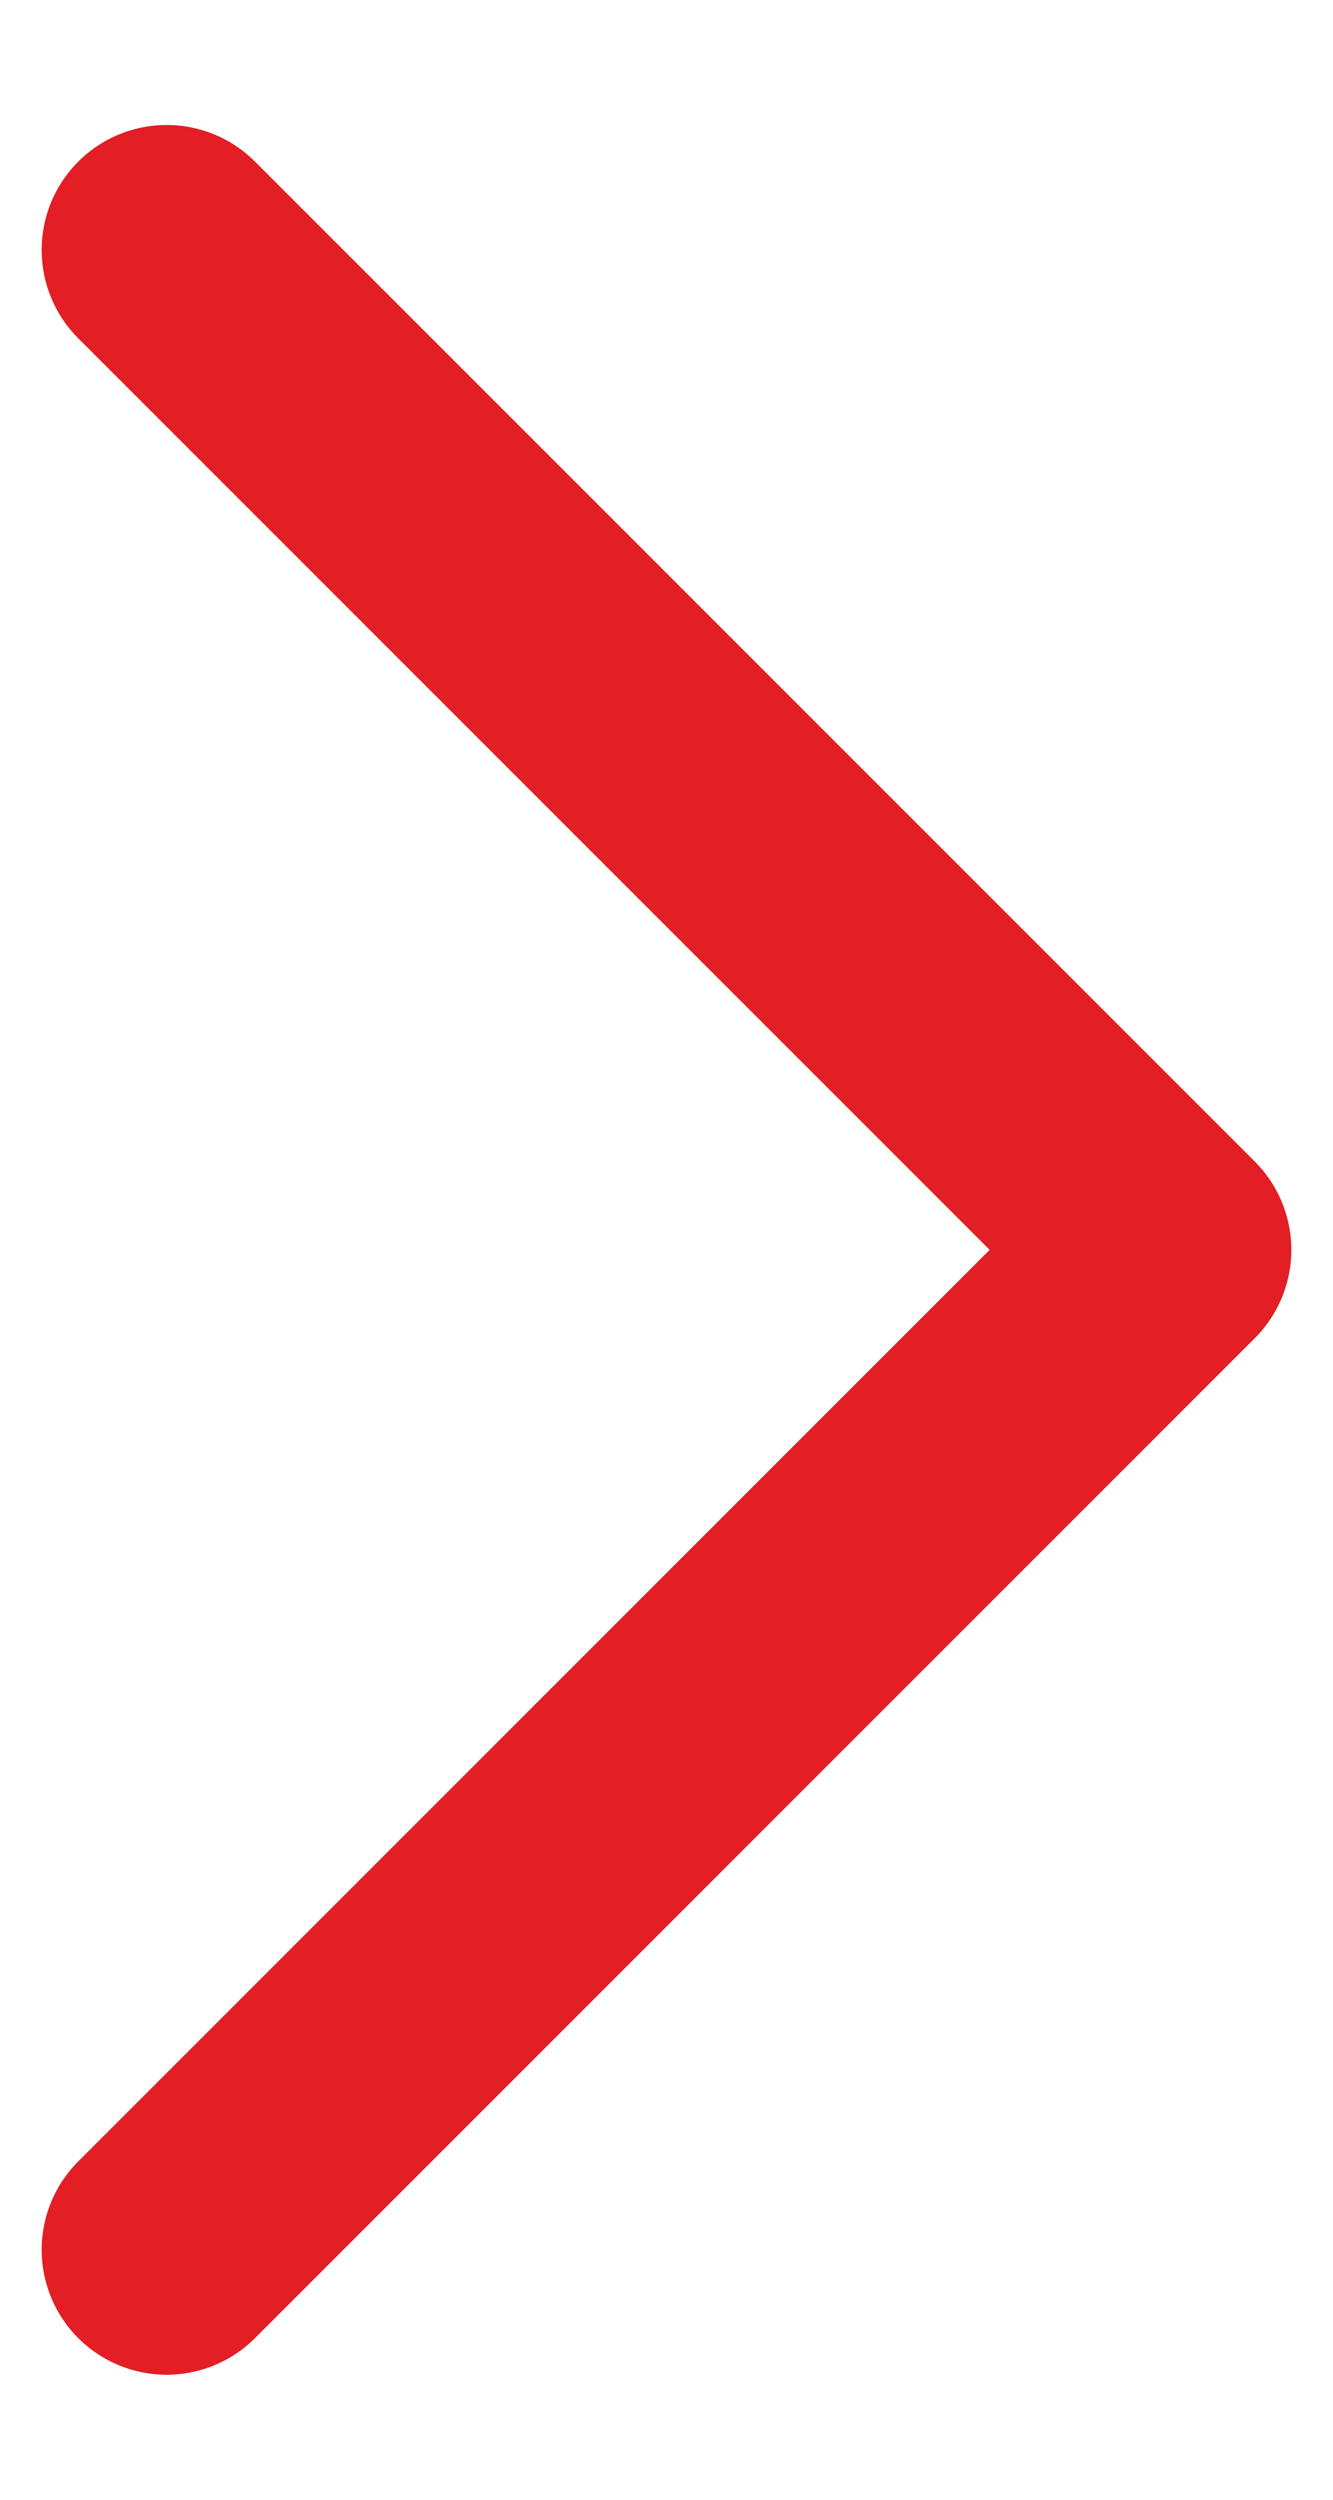
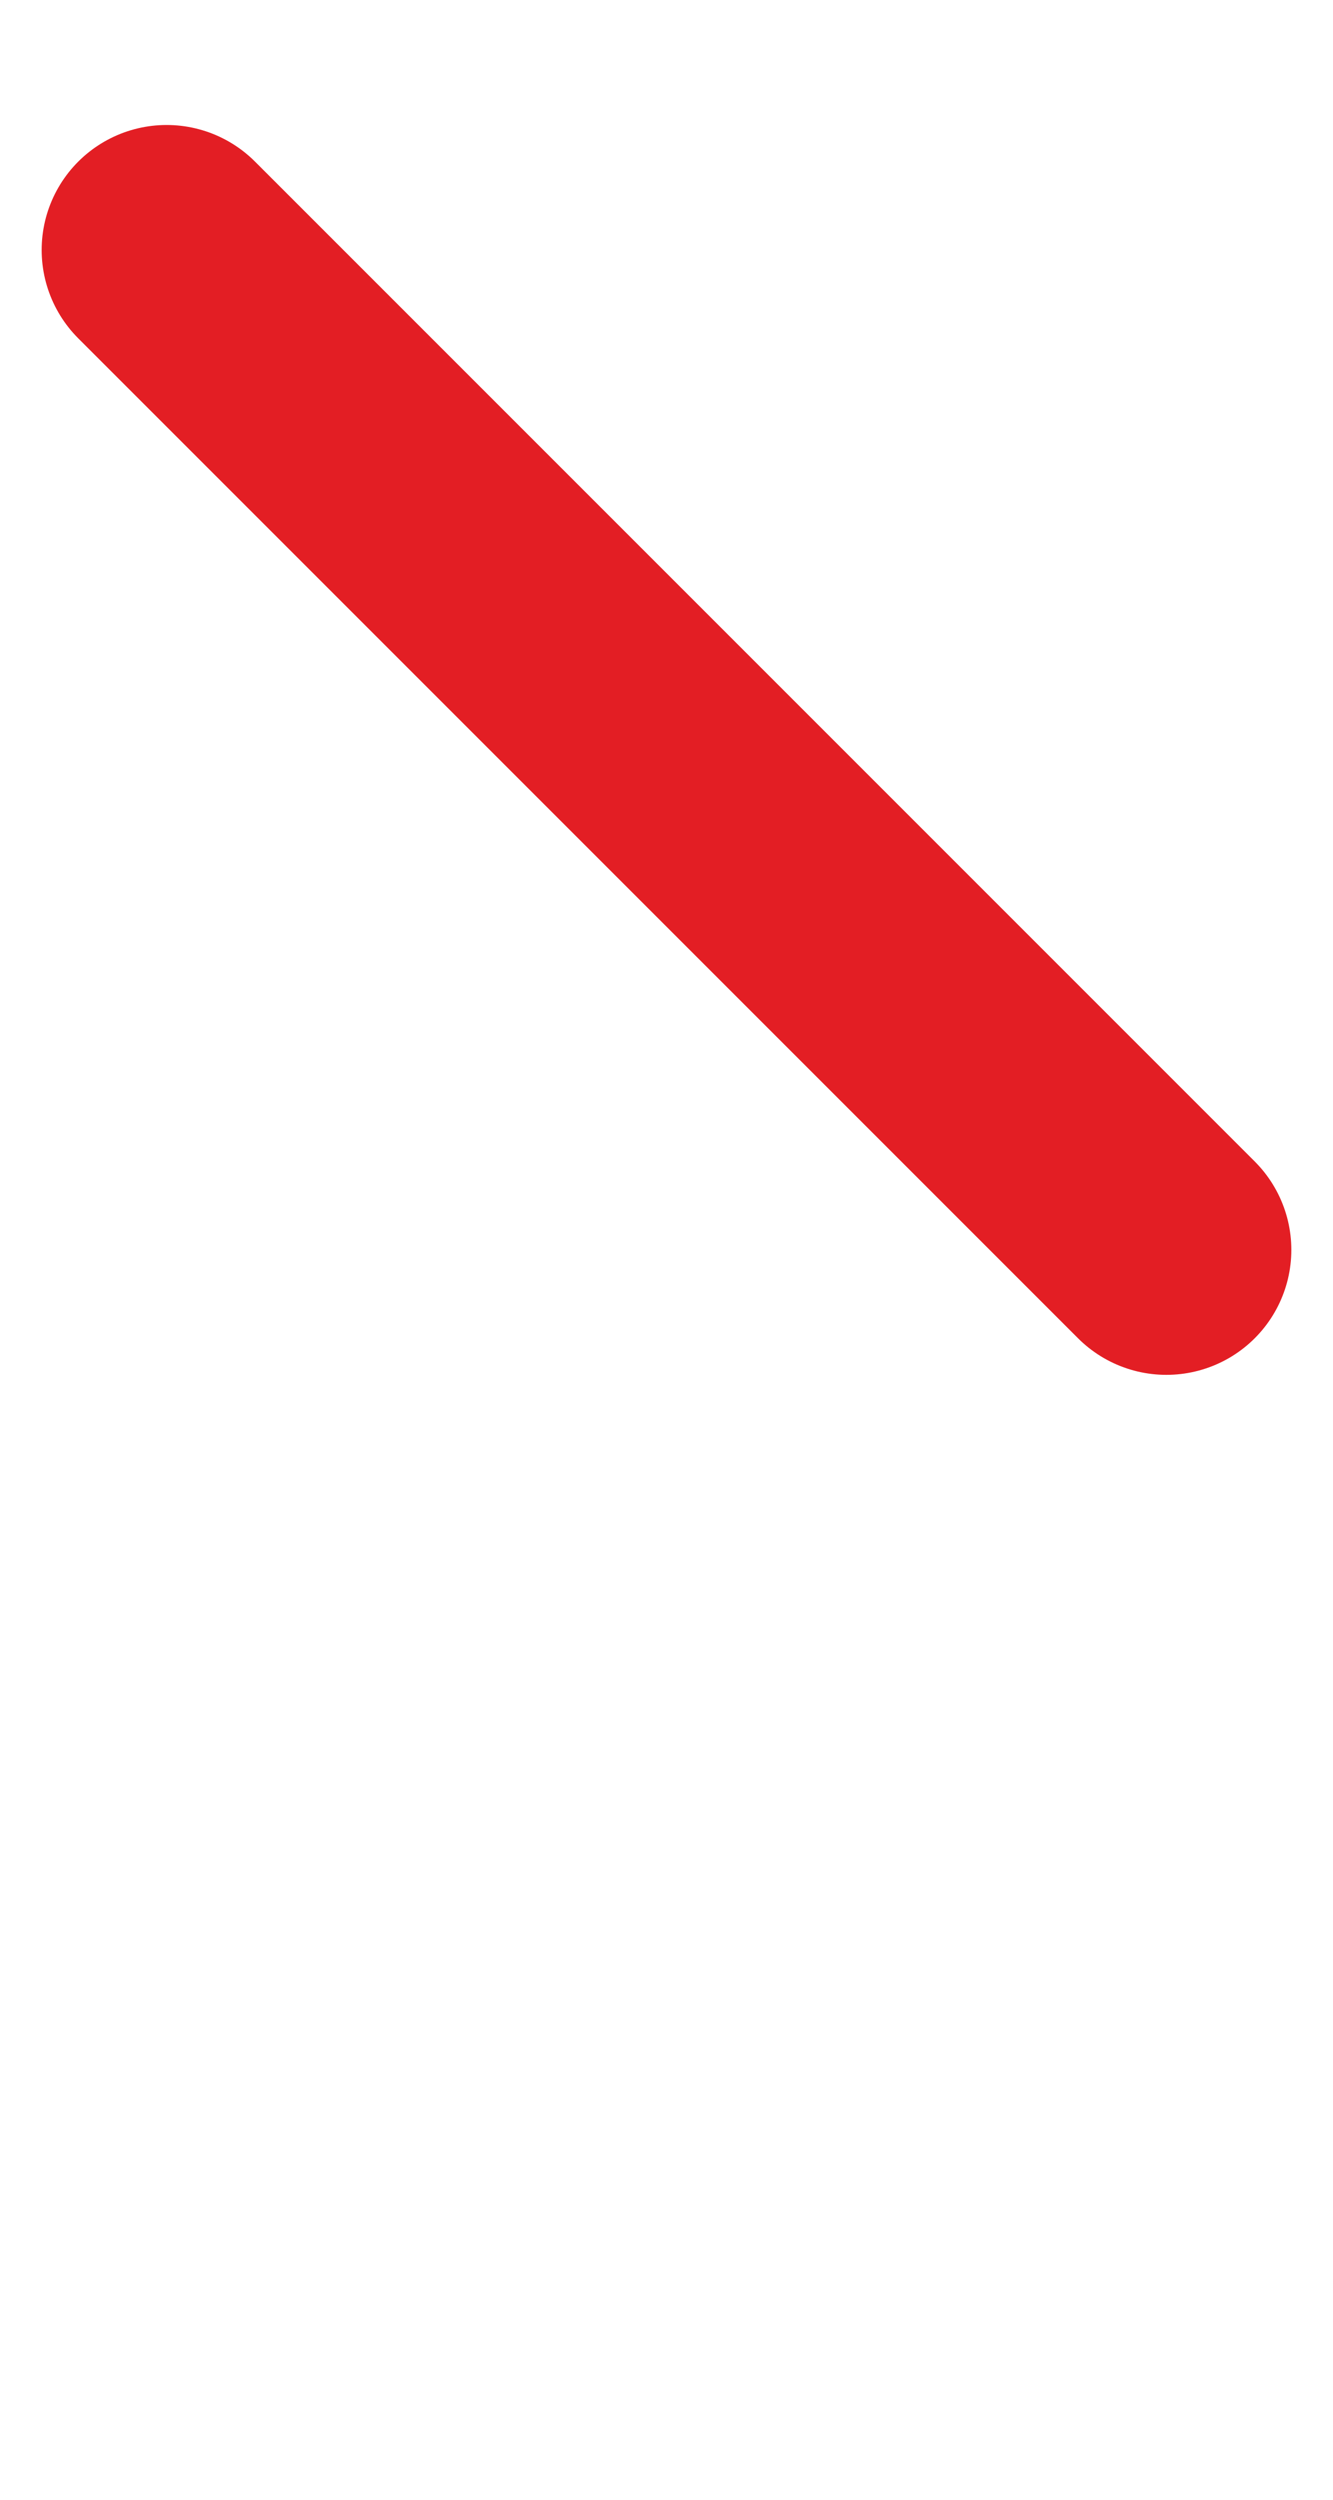
<svg xmlns="http://www.w3.org/2000/svg" width="8" height="15" viewBox="0 0 8 15" fill="none">
-   <path d="M1 1.5L7 7.5L1 13.5" stroke="#E31E24" stroke-width="1.5" stroke-linecap="round" stroke-linejoin="round" />
+   <path d="M1 1.5L7 7.5" stroke="#E31E24" stroke-width="1.5" stroke-linecap="round" stroke-linejoin="round" />
</svg>